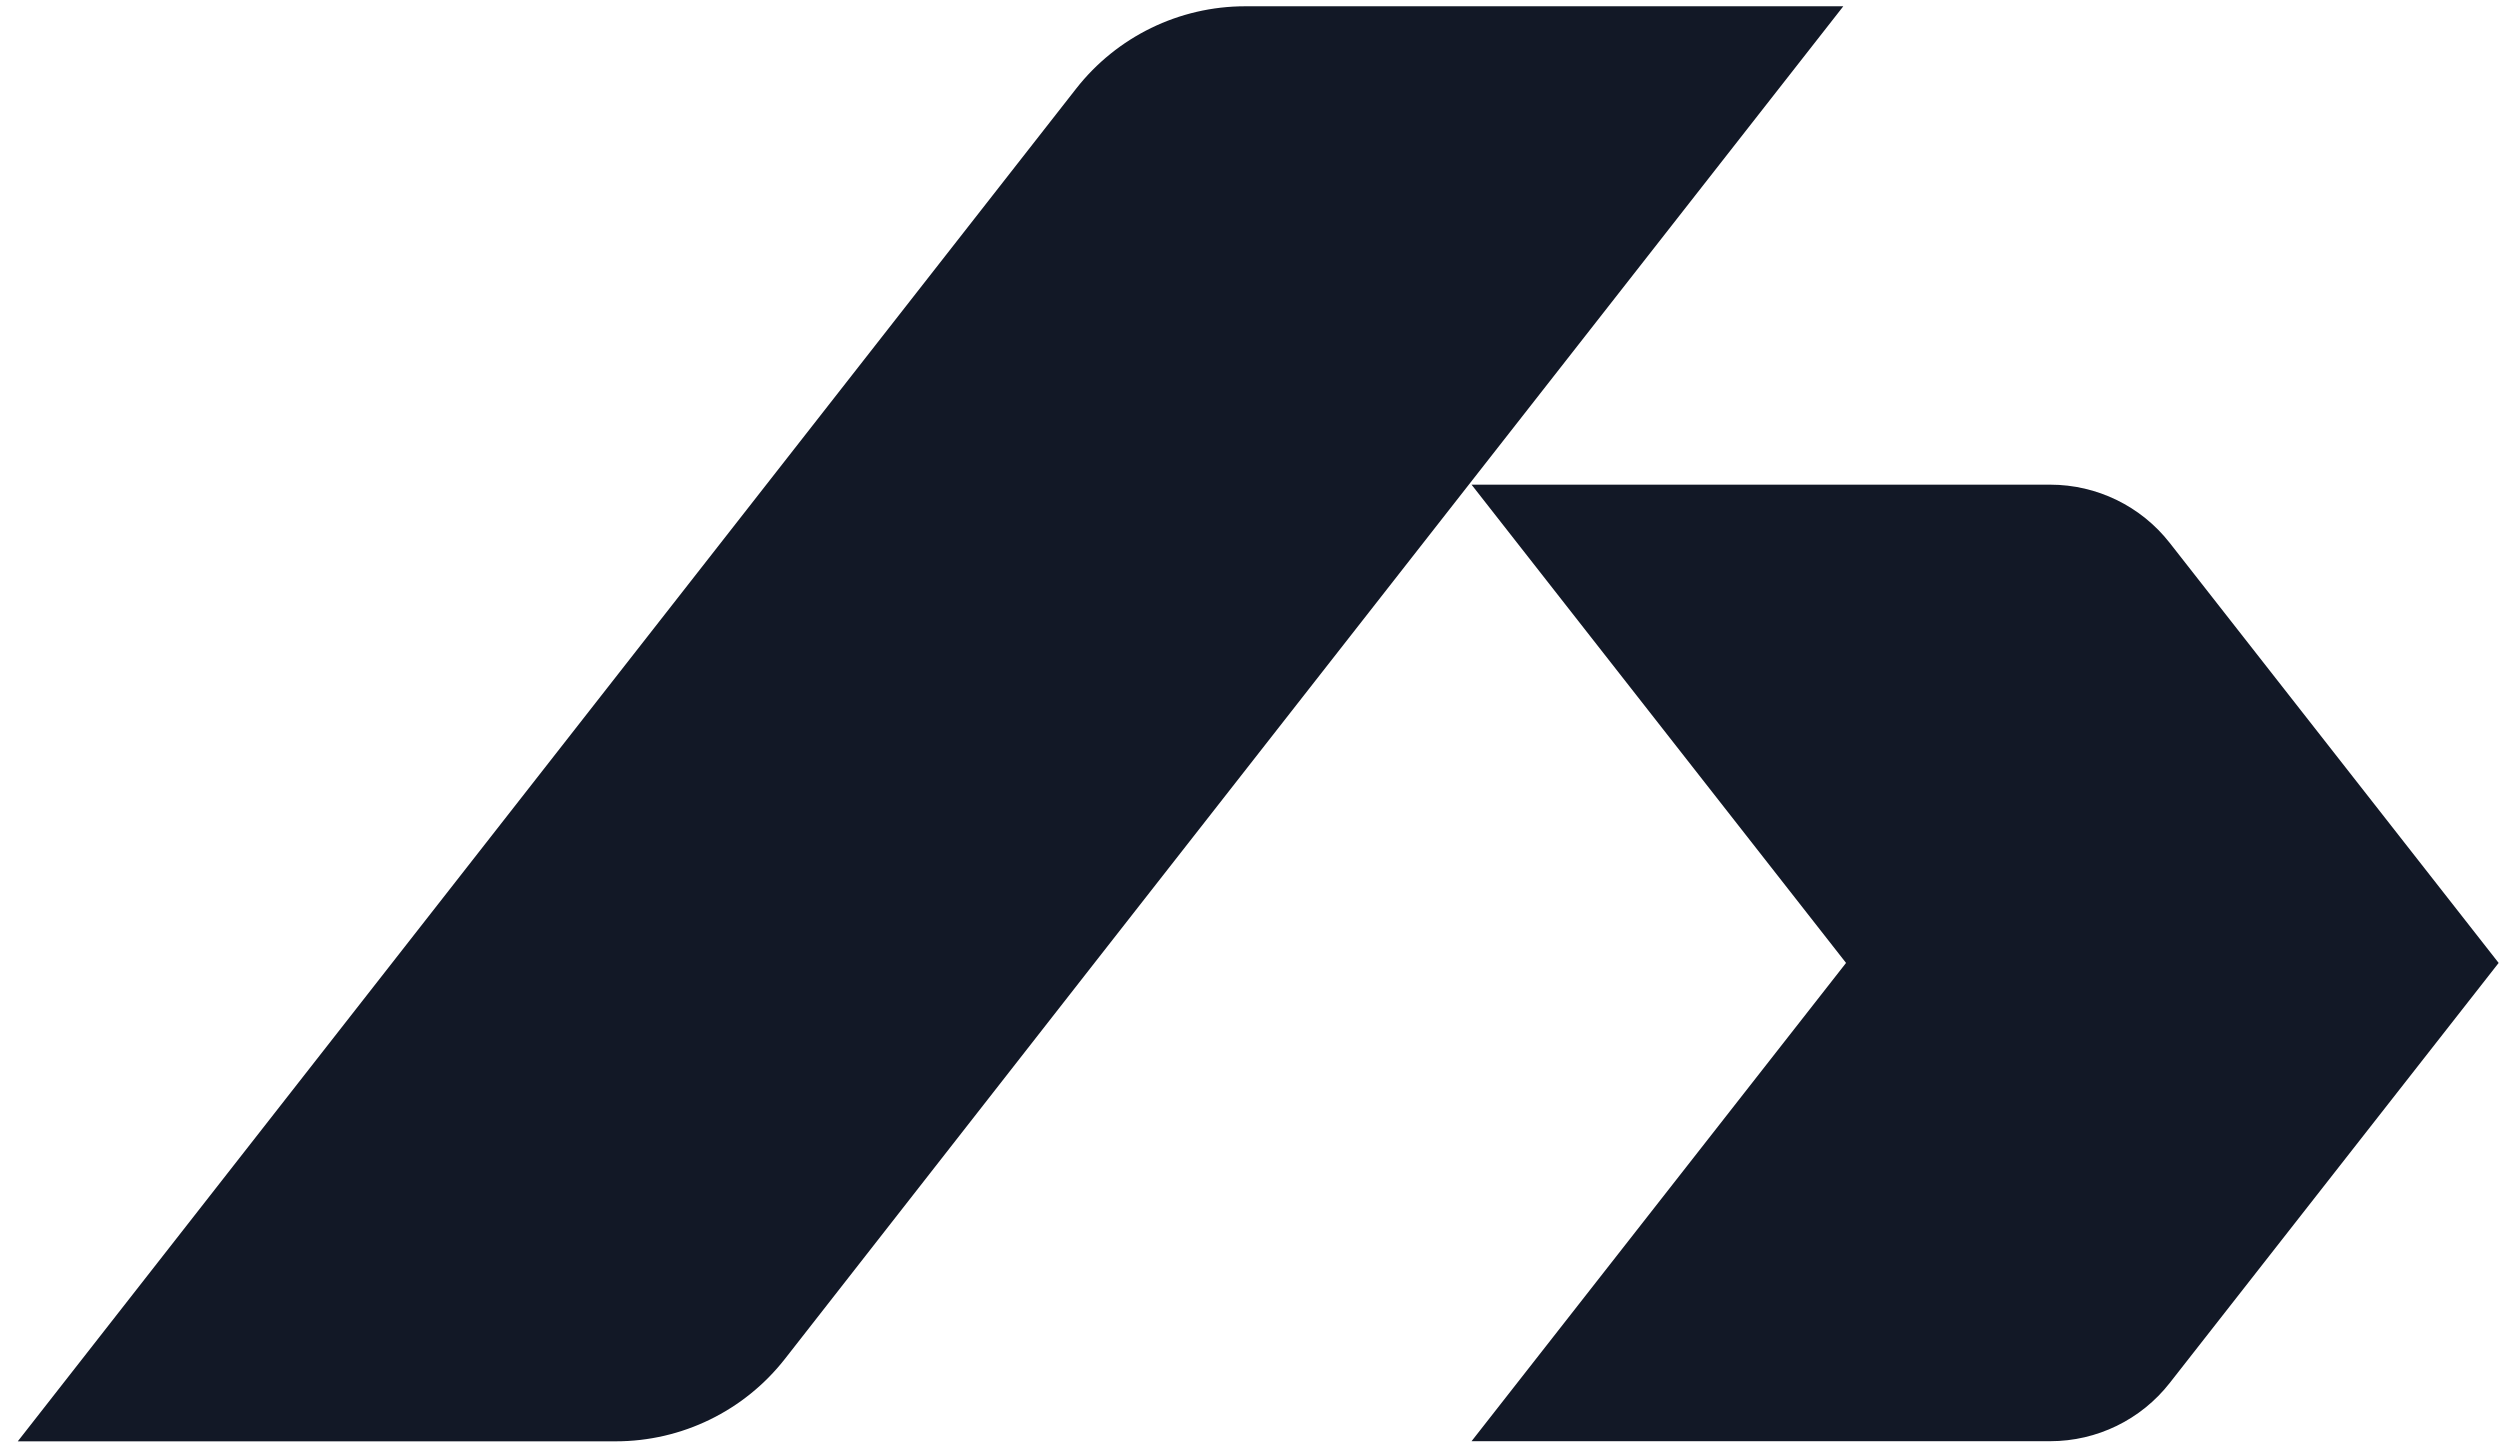
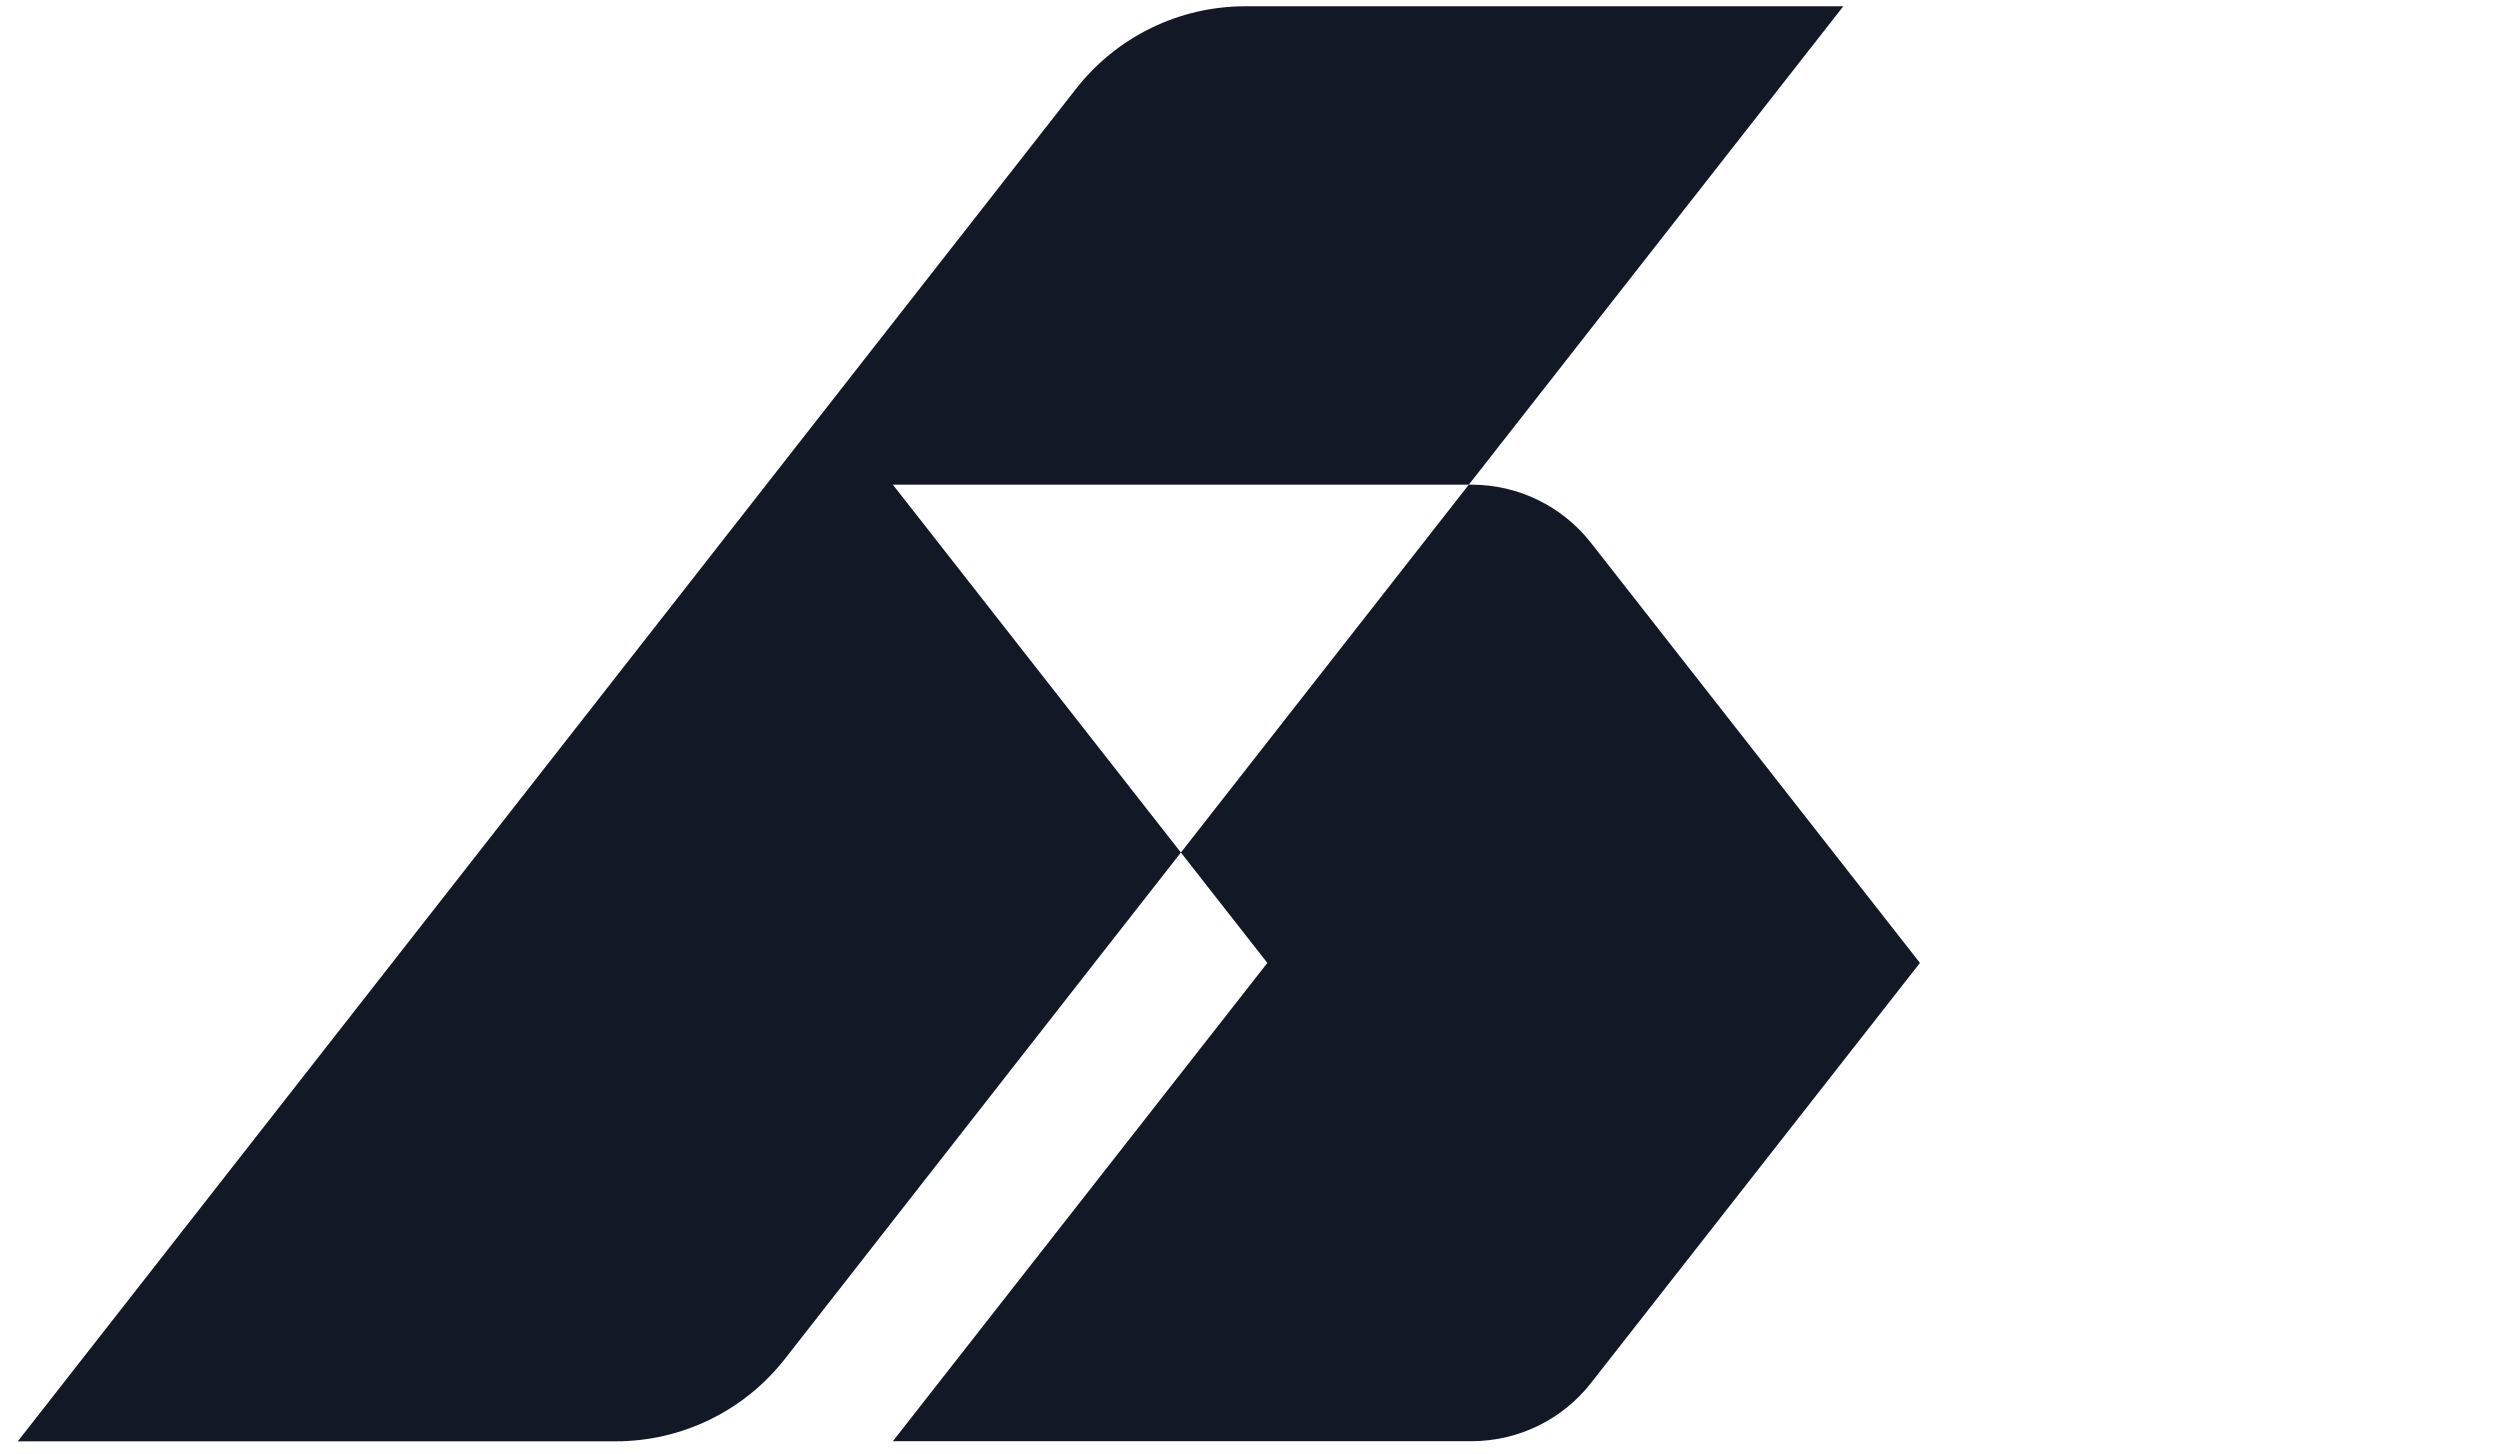
<svg xmlns="http://www.w3.org/2000/svg" viewBox="0 0 98 57">
-   <path fill="#121826" fill-rule="evenodd" d="M57.685 18.999h22.685c1.828 0 3.555.841 4.682 2.281l12.895 16.467-12.895 16.467c-1.127 1.44-2.854 2.281-4.682 2.281h-22.685l14.68-18.748-14.68-18.748ZM72.257.246l-.129.166-14.549 18.585-14.677 18.752-12.132 15.518c-1.595 2.04-4.041 3.233-6.632 3.233H.697l41.487-53.024c1.596-2.039 4.041-3.23 6.63-3.23h23.443Z" />
+   <path fill="#121826" fill-rule="evenodd" d="M57.685 18.999c1.828 0 3.555.841 4.682 2.281l12.895 16.467-12.895 16.467c-1.127 1.44-2.854 2.281-4.682 2.281h-22.685l14.68-18.748-14.68-18.748ZM72.257.246l-.129.166-14.549 18.585-14.677 18.752-12.132 15.518c-1.595 2.04-4.041 3.233-6.632 3.233H.697l41.487-53.024c1.596-2.039 4.041-3.23 6.63-3.23h23.443Z" />
</svg>